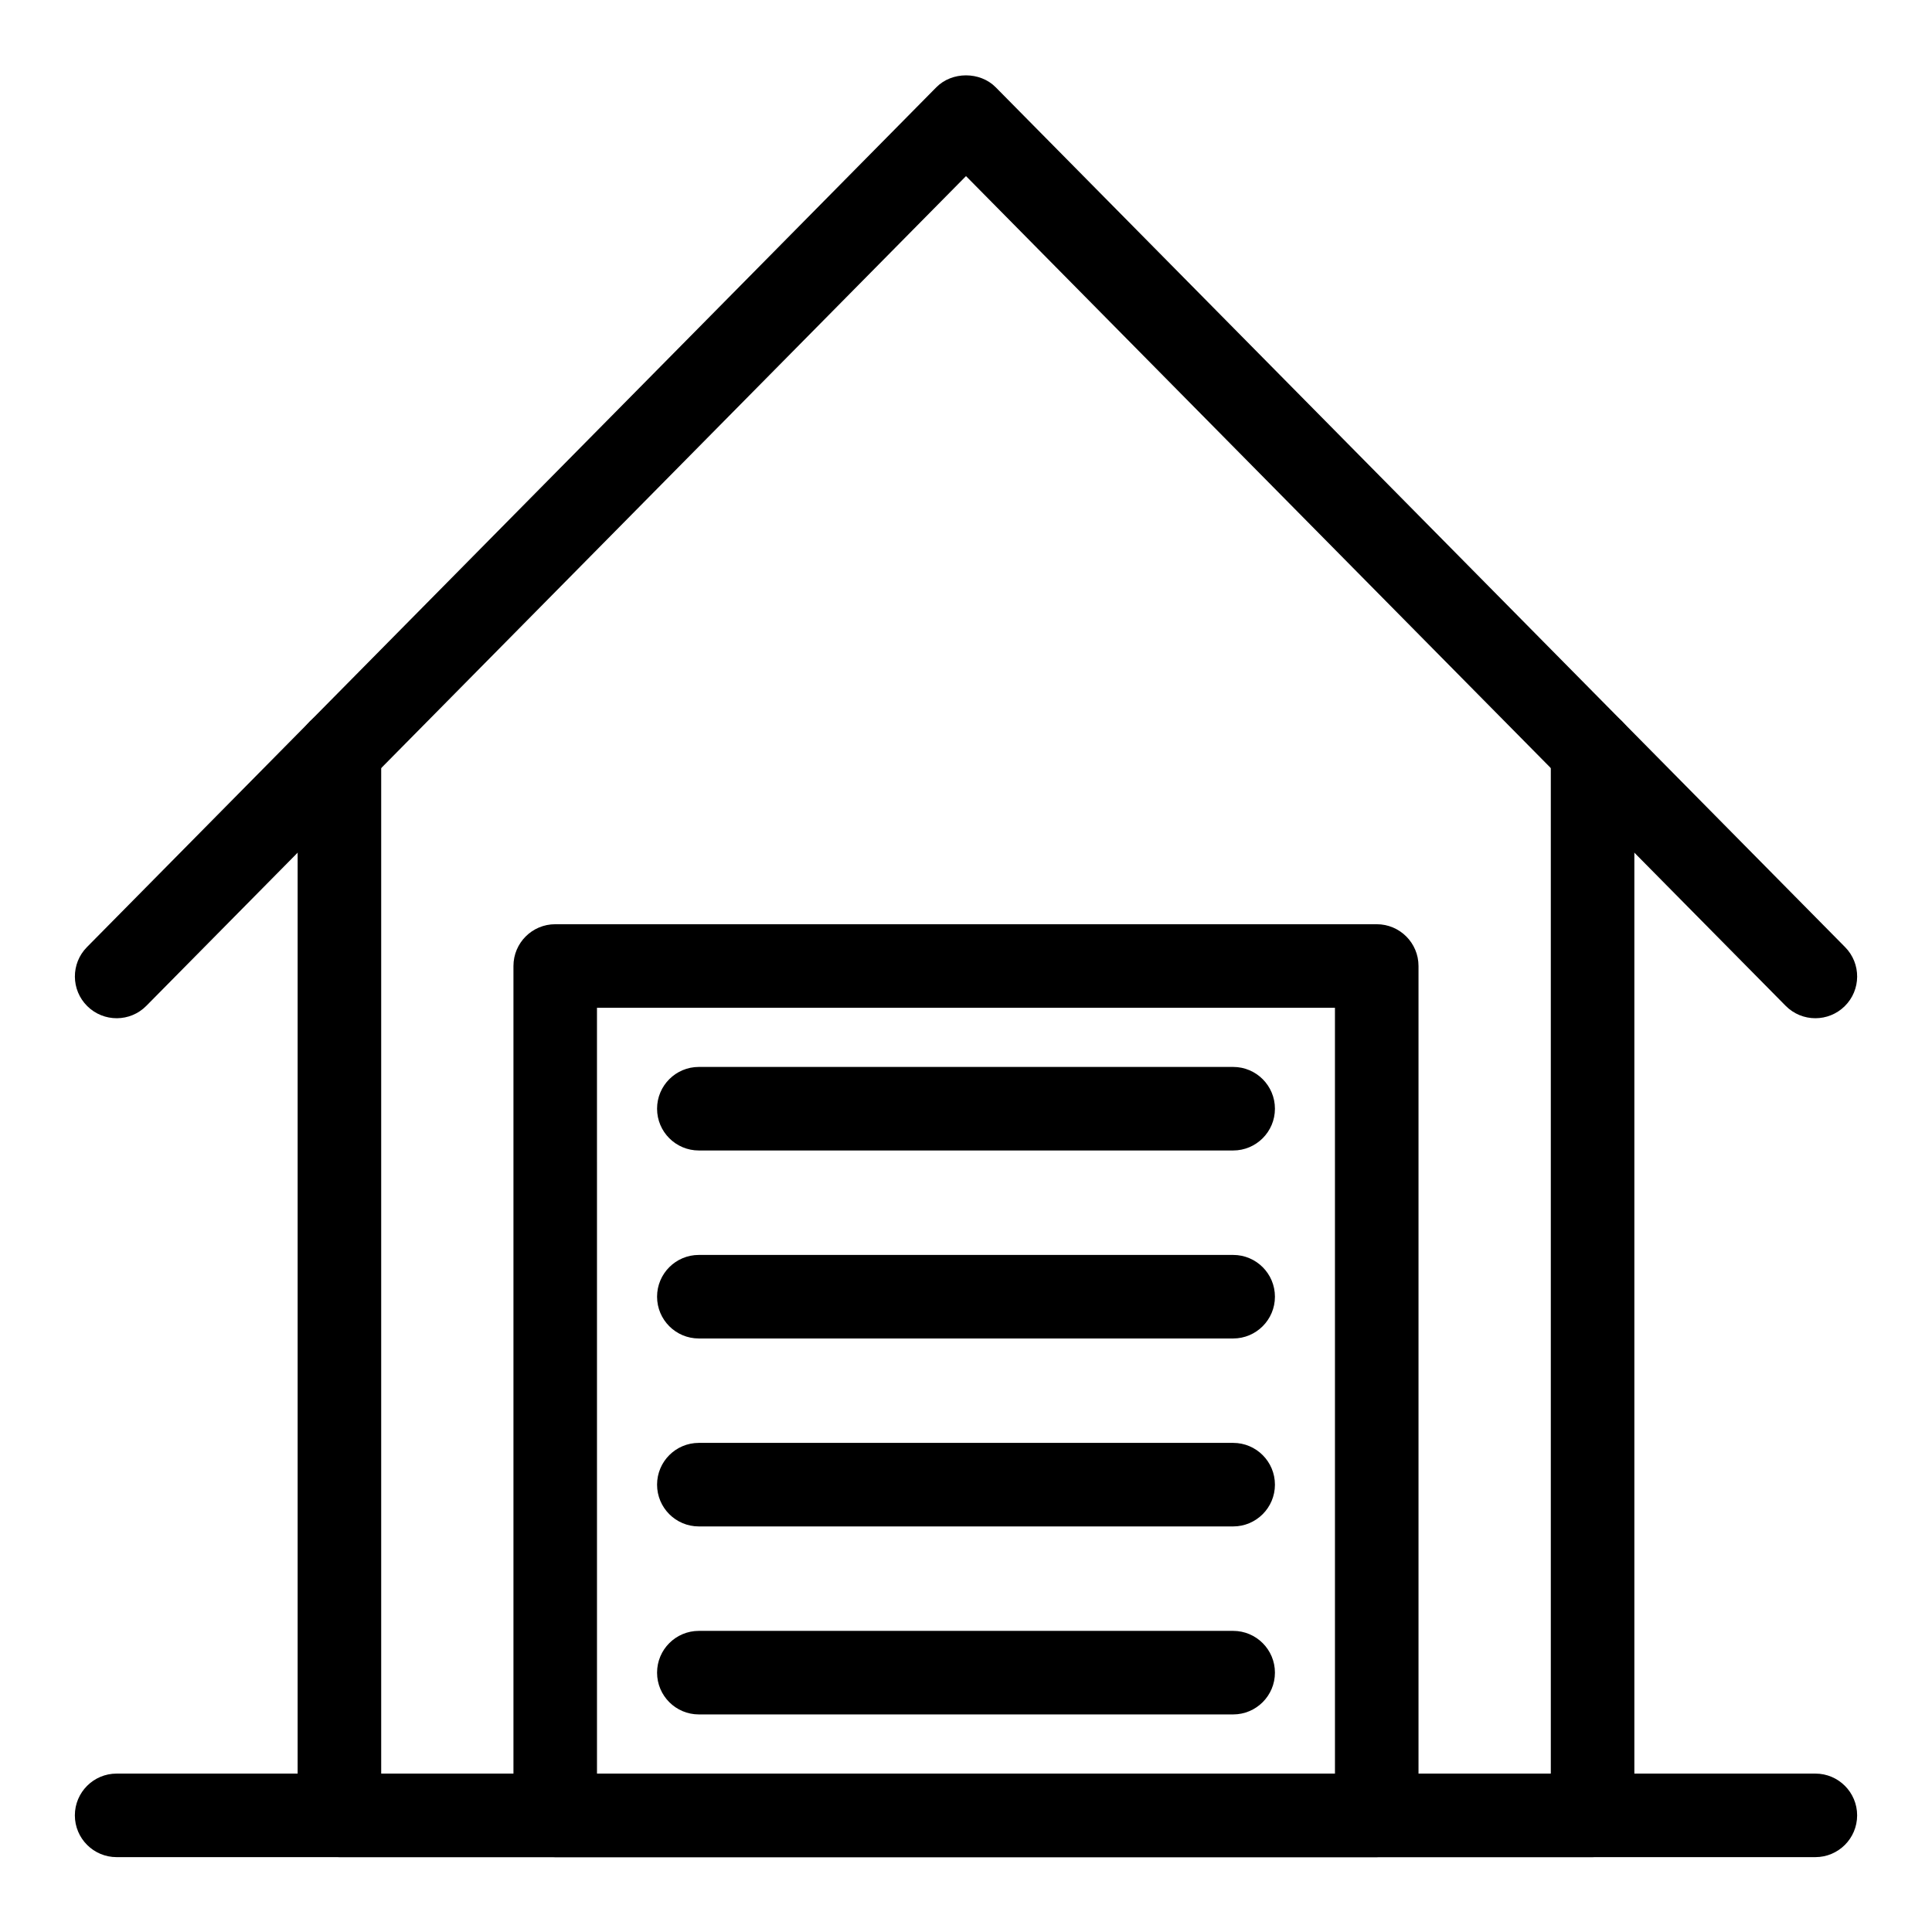
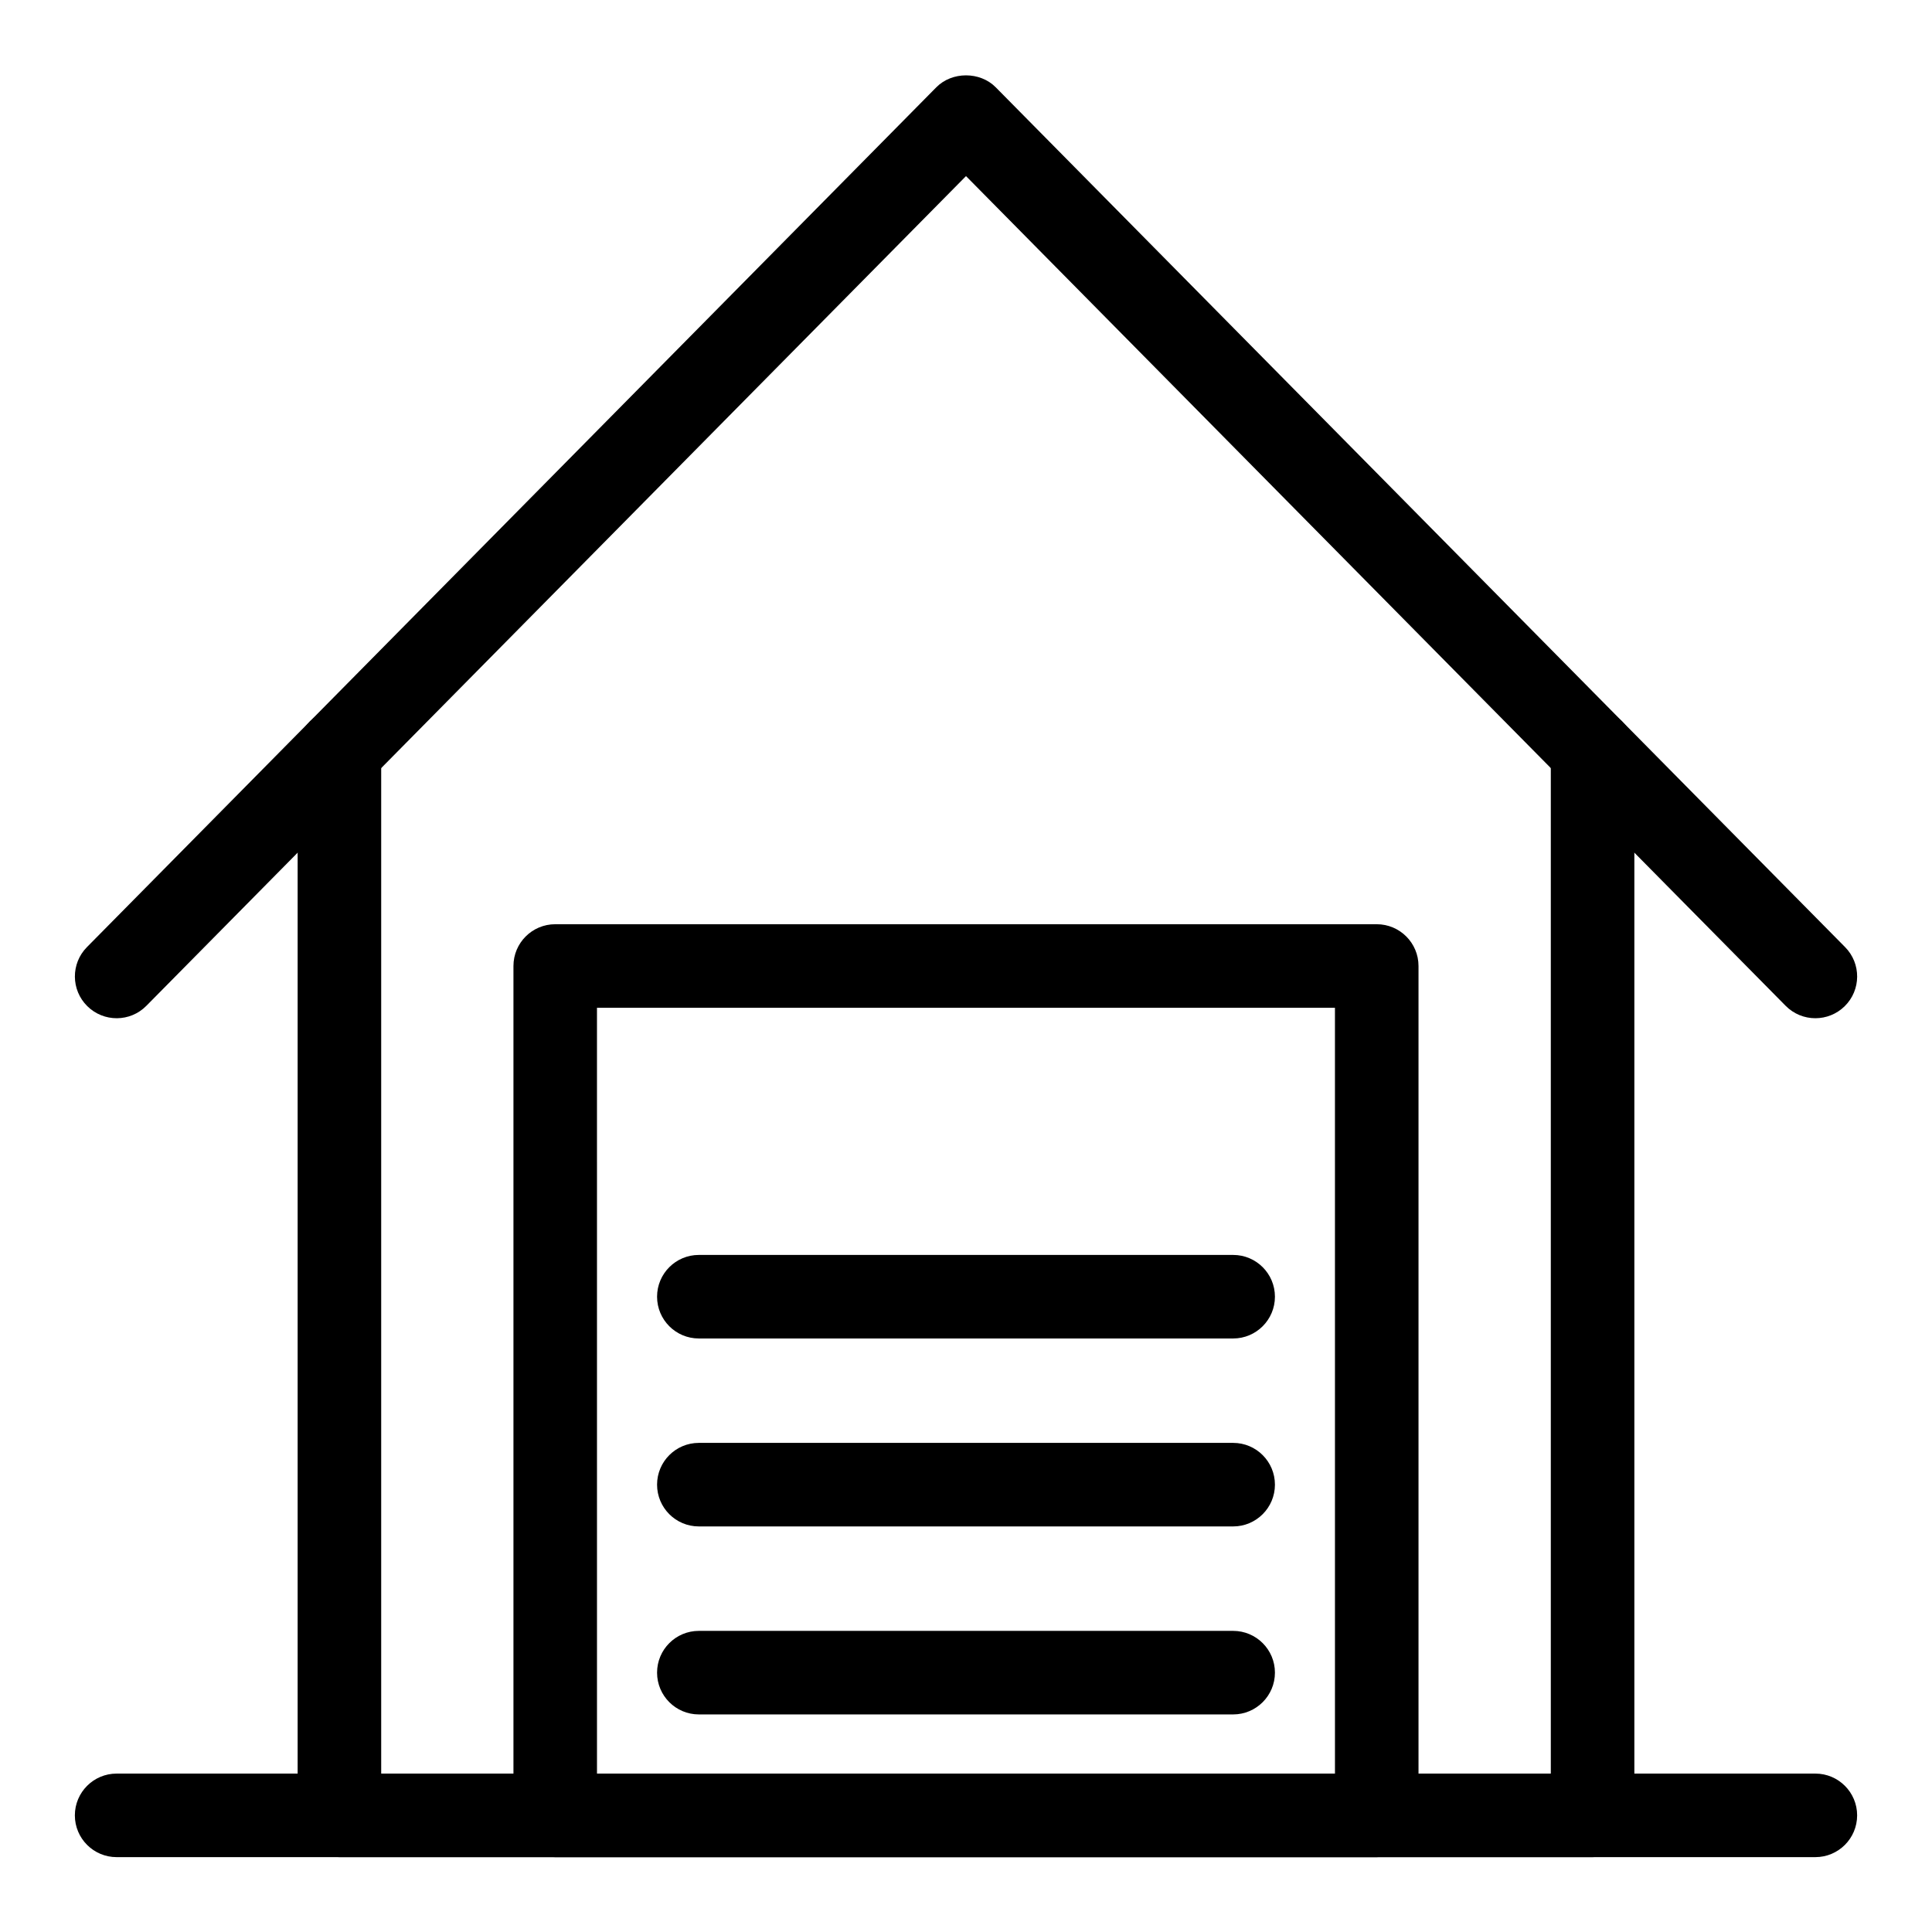
<svg xmlns="http://www.w3.org/2000/svg" fill="#000000" width="800px" height="800px" version="1.1" viewBox="144 144 512 512">
  <g>
    <path d="m566.05 636.16h-332.1c-6.113 0-11.07-4.957-11.07-11.07v-282.09c0-6.113 4.957-11.07 11.07-11.07 6.113 0.004 11.07 4.961 11.07 11.07v271.02h309.96v-271.02c0-6.113 4.957-11.07 11.07-11.07s11.07 4.957 11.07 11.07v282.09c0 6.113-4.957 11.07-11.07 11.07z" />
    <path d="m625.09 413.84c-2.856 0-5.707-1.094-7.879-3.293l-217.21-219.88-217.21 219.88c-4.301 4.367-11.309 4.383-15.652 0.102-4.352-4.297-4.394-11.309-0.102-15.652l225.09-227.86c4.164-4.223 11.59-4.223 15.754 0l225.09 227.86c4.297 4.348 4.254 11.359-0.102 15.652-2.152 2.125-4.965 3.191-7.777 3.191z" />
    <path d="m625.09 636.16h-450.18c-6.113 0-11.07-4.957-11.07-11.07 0-6.113 4.957-11.07 11.07-11.07h450.18c6.113 0 11.07 4.957 11.07 11.07-0.004 6.113-4.961 11.07-11.074 11.07z" />
    <path d="m508.85 636.16h-217.71c-6.113 0-11.07-4.957-11.07-11.07v-225.09c0-6.113 4.957-11.07 11.07-11.07h217.71c6.113 0 11.07 4.957 11.07 11.07v225.09c-0.004 6.113-4.961 11.07-11.074 11.07zm-206.64-22.141h195.57l-0.004-202.95h-195.57z" />
-     <path d="m470.8 448.89h-141.6c-6.113 0-11.07-4.957-11.07-11.07 0-6.113 4.957-11.07 11.07-11.07h141.6c6.113 0 11.07 4.957 11.07 11.07 0 6.113-4.961 11.07-11.07 11.07z" />
    <path d="m470.8 498.71h-141.6c-6.113 0-11.07-4.957-11.07-11.07s4.957-11.07 11.07-11.07h141.6c6.113 0 11.07 4.957 11.07 11.07 0 6.109-4.961 11.07-11.07 11.07z" />
    <path d="m470.8 548.52h-141.6c-6.113 0-11.07-4.957-11.07-11.07s4.957-11.07 11.07-11.07h141.6c6.113 0 11.07 4.957 11.07 11.07s-4.961 11.07-11.07 11.07z" />
    <path d="m470.8 598.34h-141.6c-6.113 0-11.07-4.957-11.07-11.07s4.957-11.07 11.07-11.07h141.6c6.113 0 11.07 4.957 11.07 11.07 0 6.109-4.961 11.07-11.07 11.07z" />
  </g>
</svg>